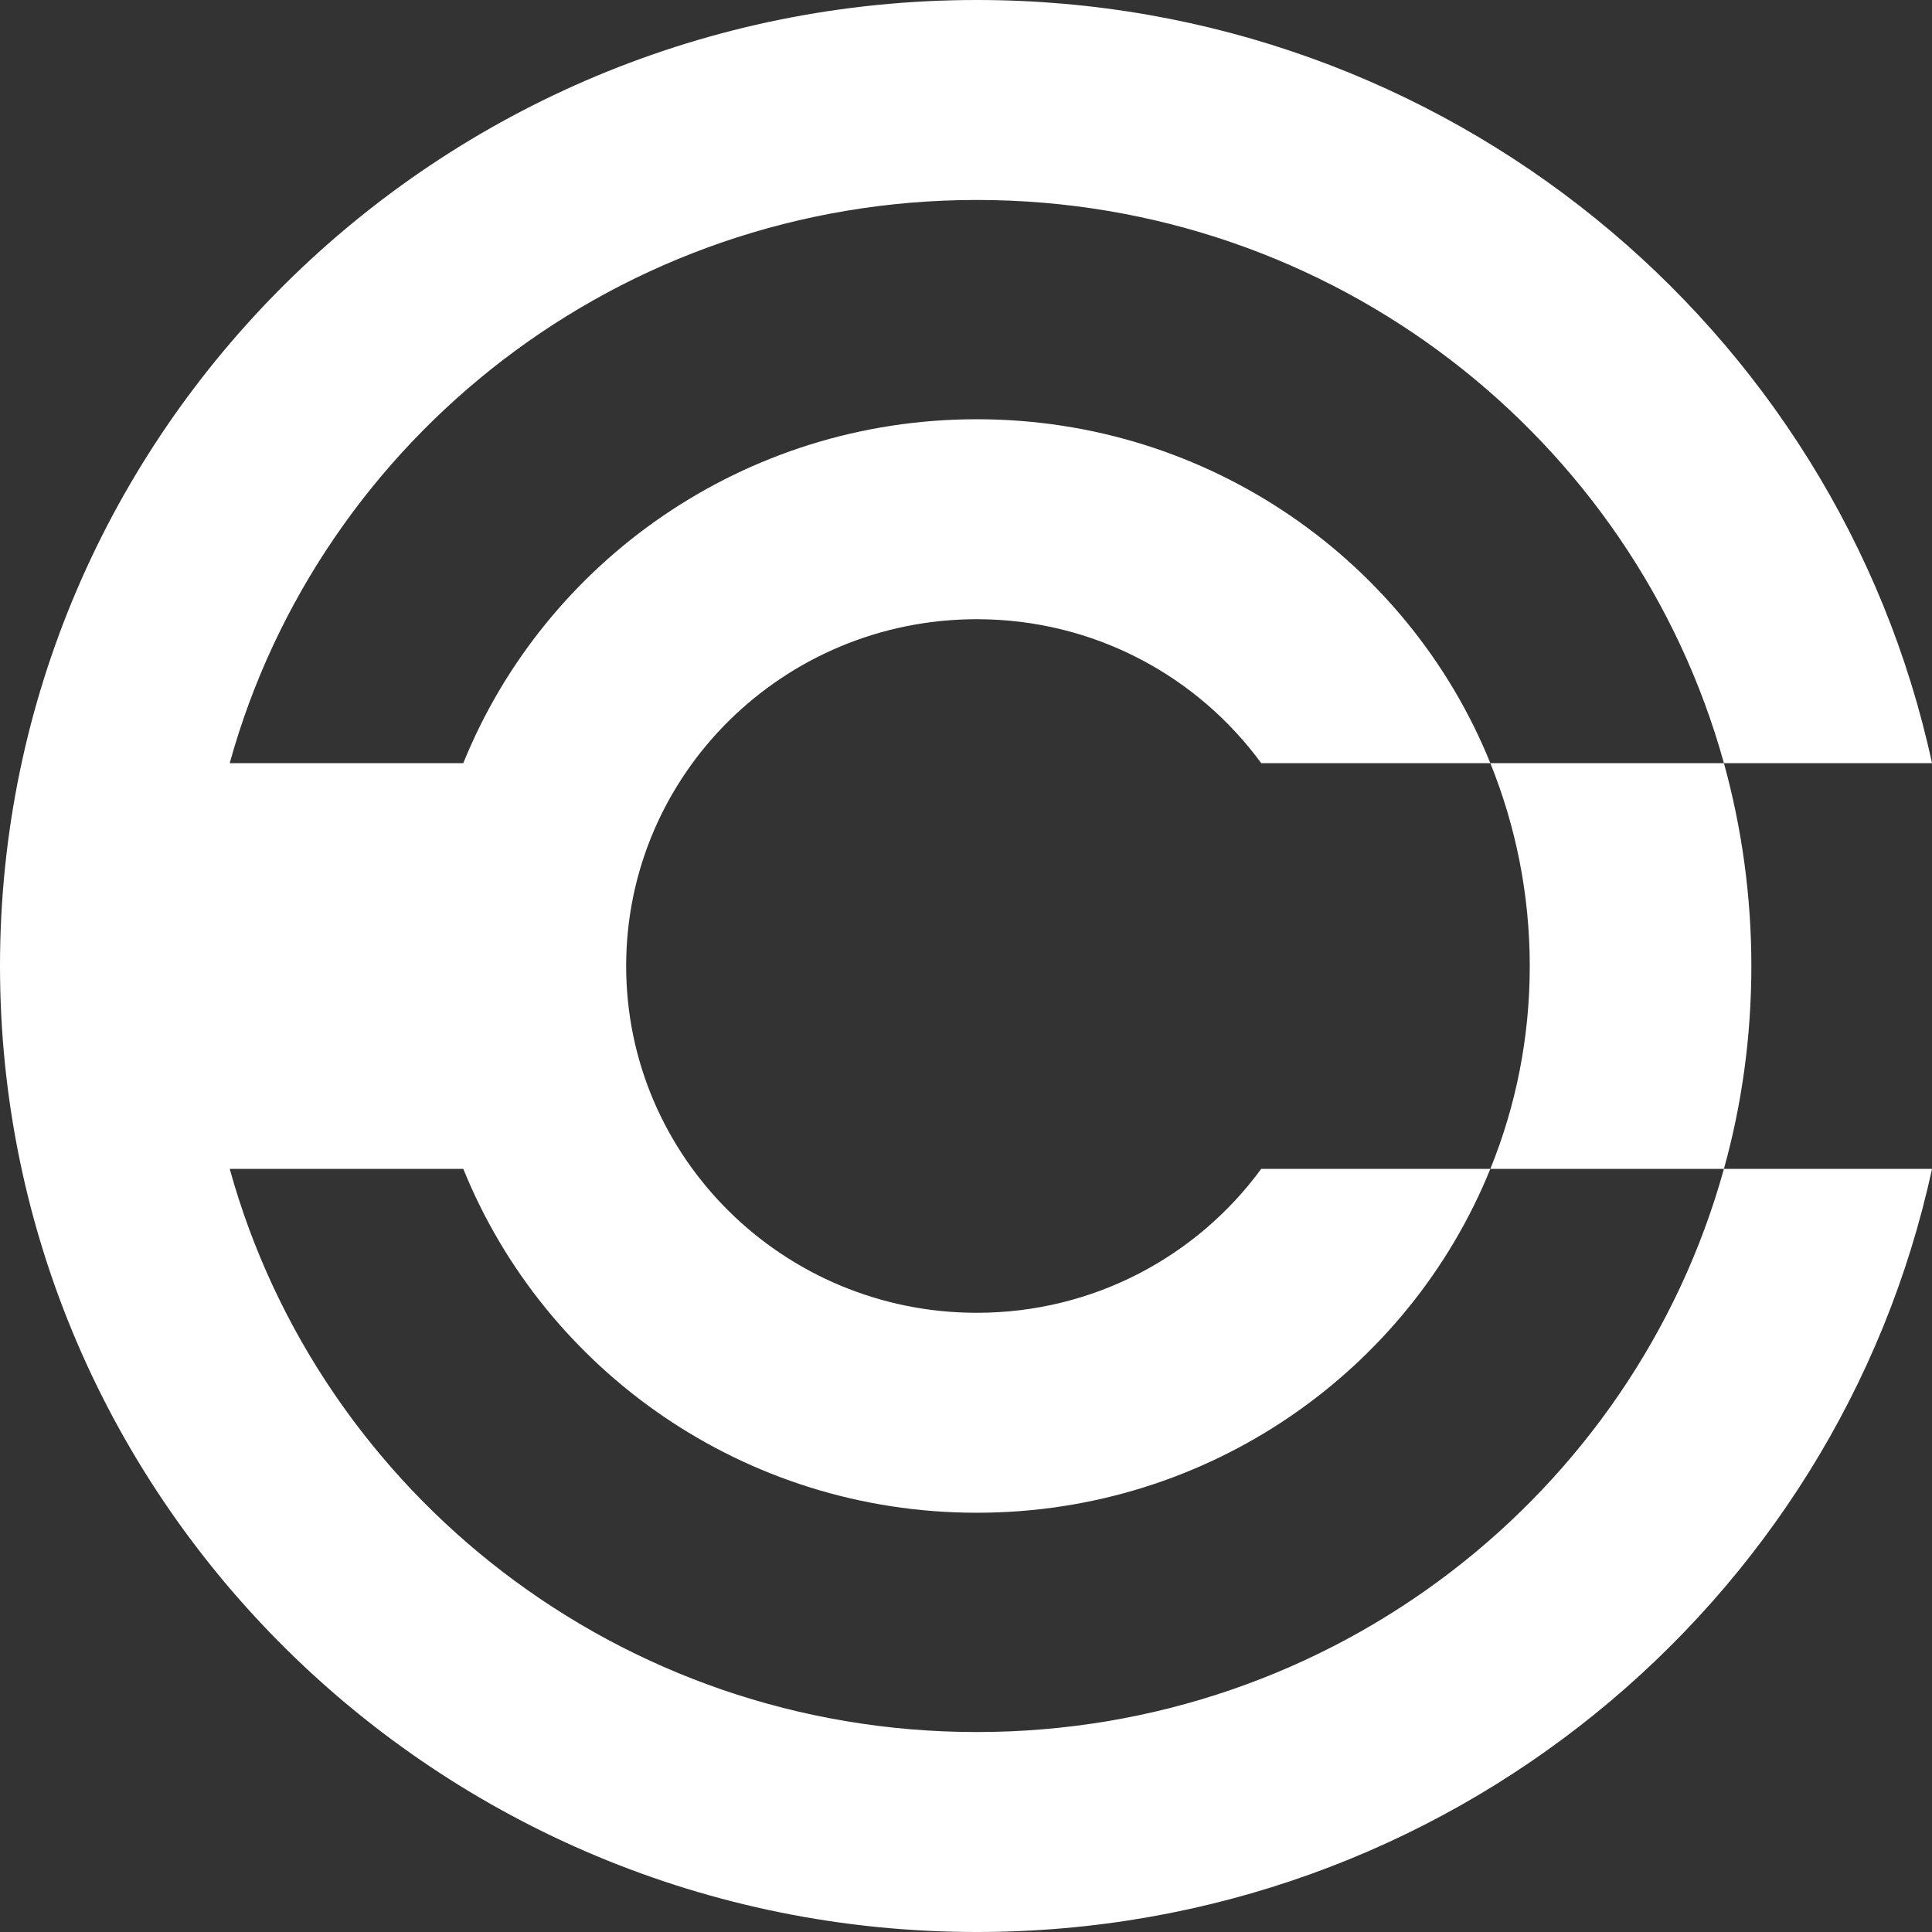
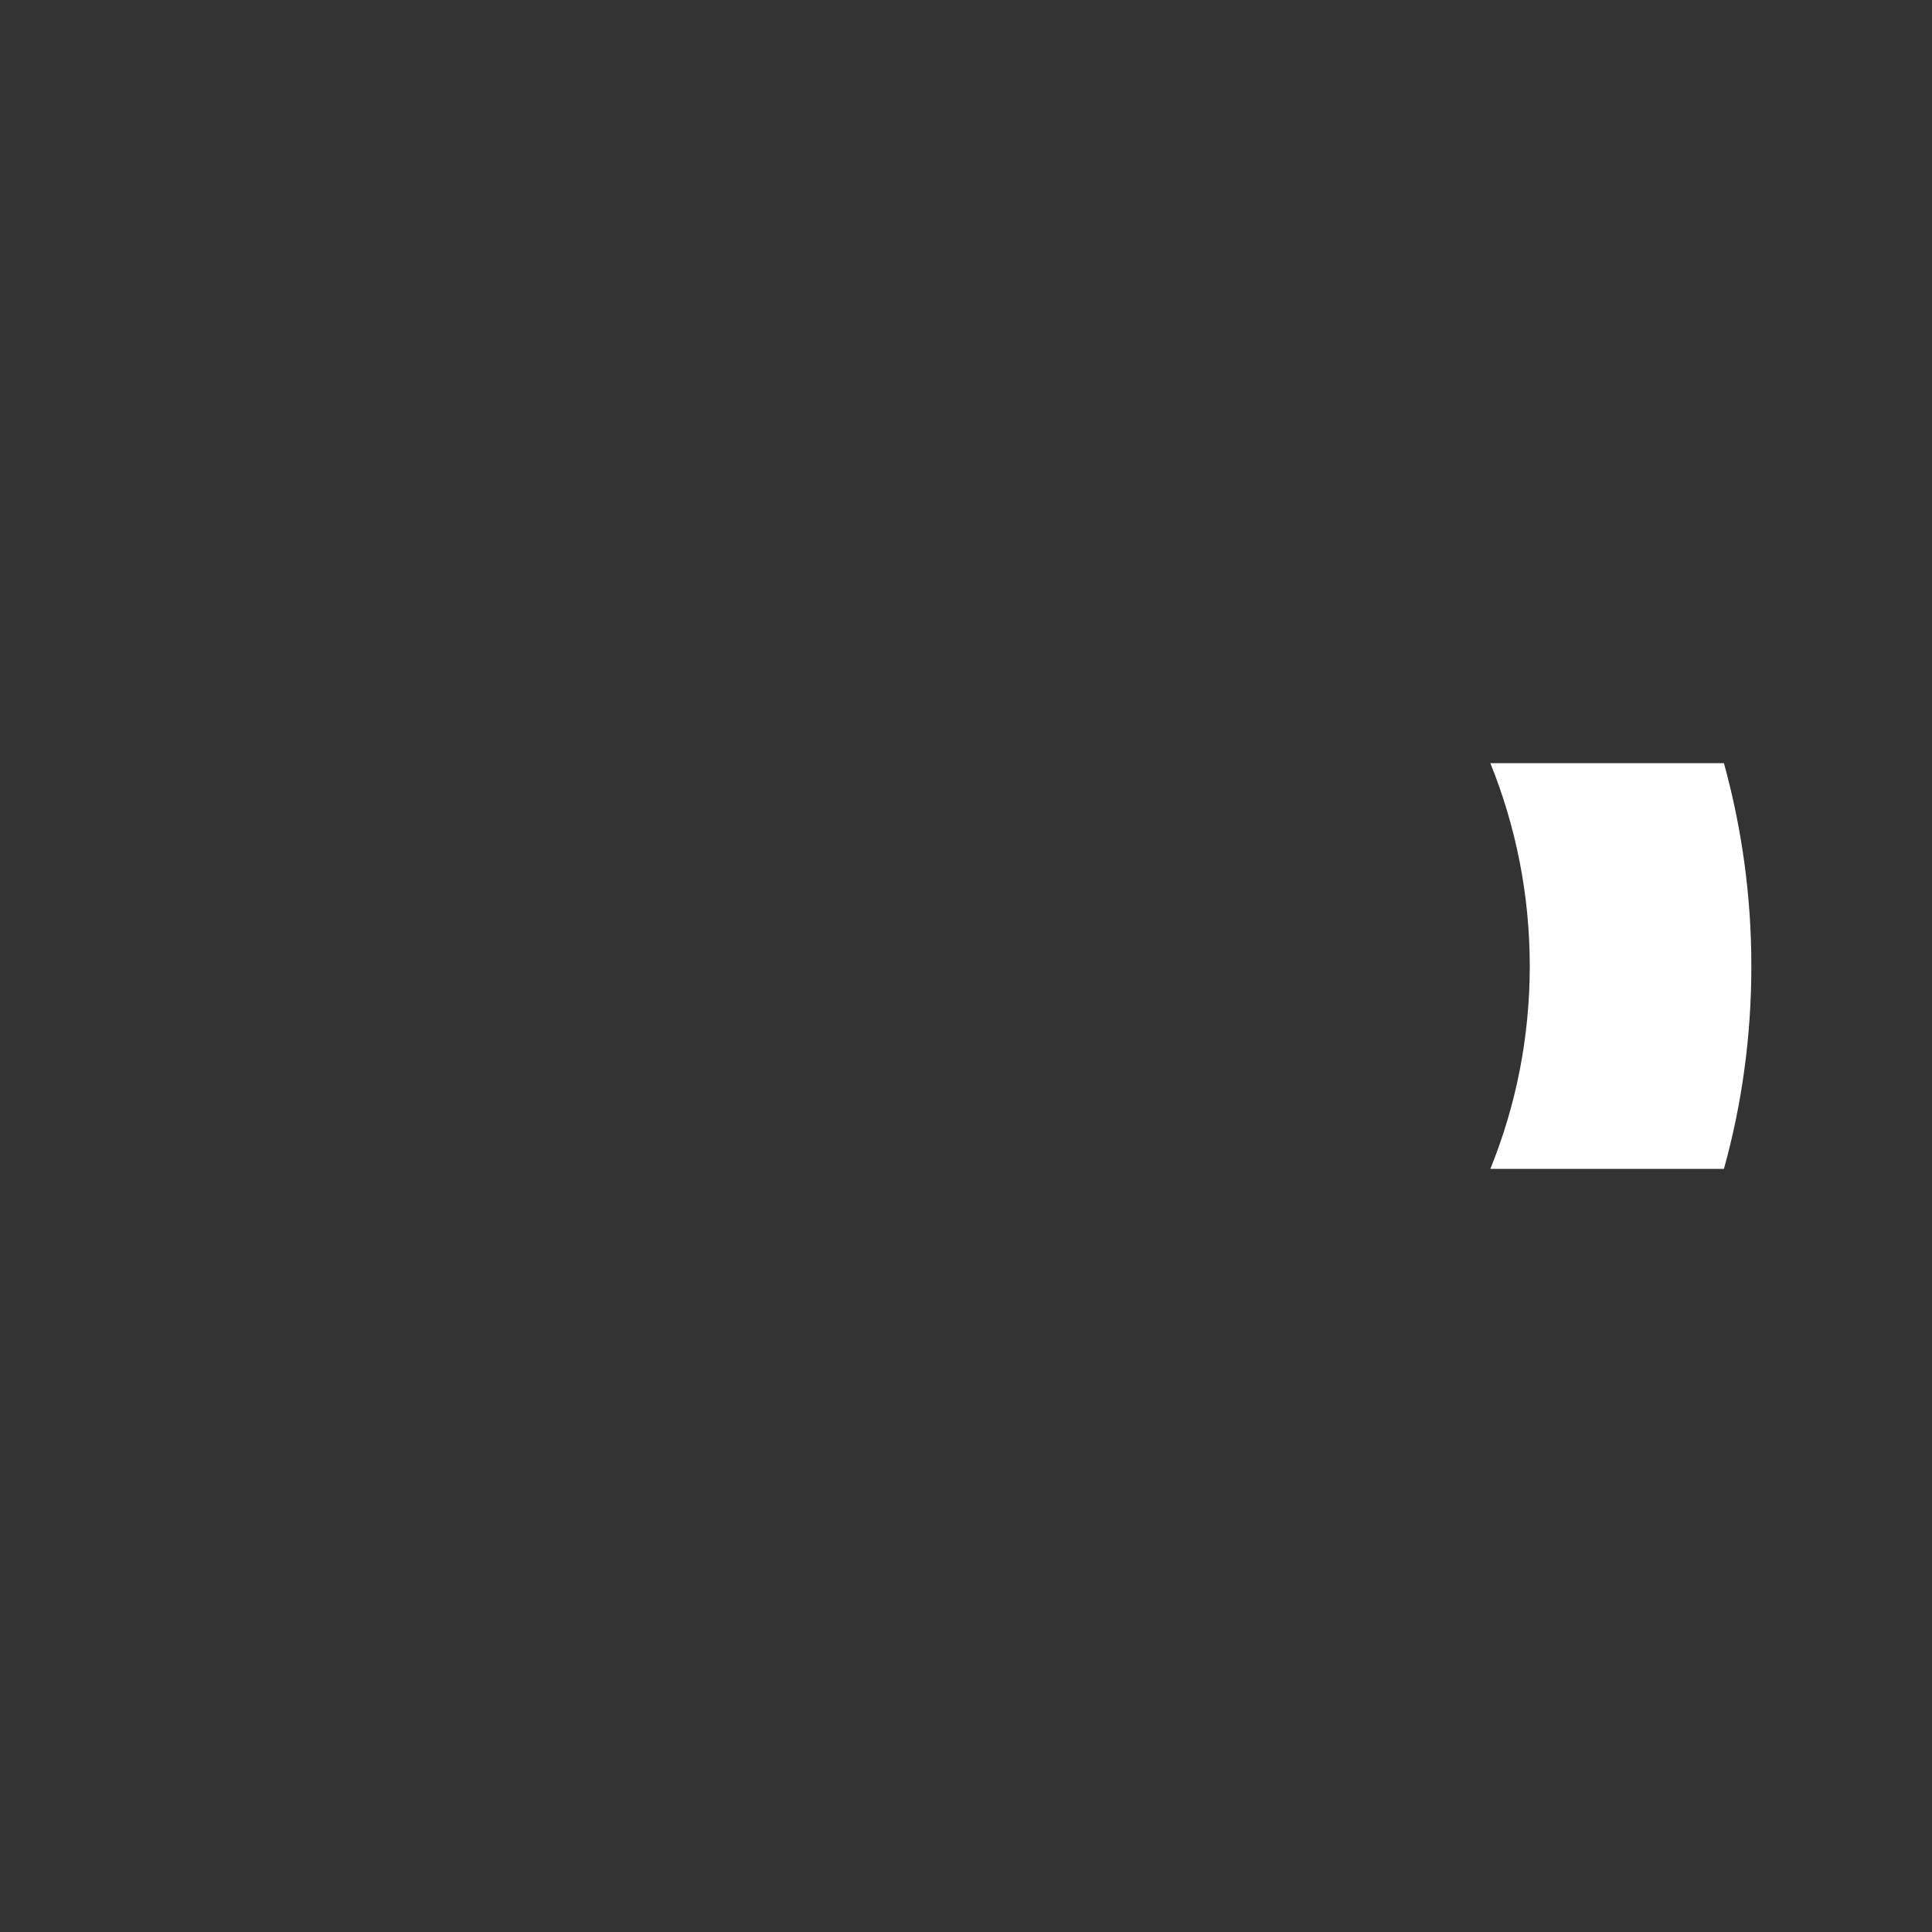
<svg xmlns="http://www.w3.org/2000/svg" width="100" height="100" viewBox="0 0 100 100" fill="none">
  <rect x="0" y="0" width="100" height="100" fill="#333333" stroke="none" />
  <path d="M79.18 50C79.18 53.71 78.46 57.25 77.14 60.5H89.23C90.16 57.16 90.65 53.64 90.65 50C90.65 46.36 90.15 42.84 89.23 39.5H77.14C78.45 42.75 79.18 46.29 79.18 50Z" fill="white" />
-   <path d="M50.56 89.65C32.09 89.65 16.54 77.3 11.89 60.5H23.98C28.2 70.93 38.51 78.3 50.56 78.3C62.61 78.3 72.92 70.93 77.14 60.5H65.28C61.98 65.01 56.62 67.95 50.56 67.95C40.54 67.95 32.41 59.91 32.41 50C32.41 40.09 40.54 32.05 50.56 32.05C56.62 32.05 61.98 34.99 65.28 39.5H77.14C72.92 29.07 62.61 21.7 50.56 21.7C38.51 21.7 28.2 29.07 23.98 39.5H11.89C16.54 22.7 32.09 10.35 50.56 10.35C69.03 10.35 84.58 22.7 89.23 39.5H100C95.12 16.93 74.84 0 50.56 0C22.64 0 0 22.39 0 50C0 77.61 22.64 100 50.56 100C74.84 100 95.12 83.07 100 60.5H89.23C84.58 77.3 69.03 89.65 50.56 89.65Z" fill="white" />
</svg>